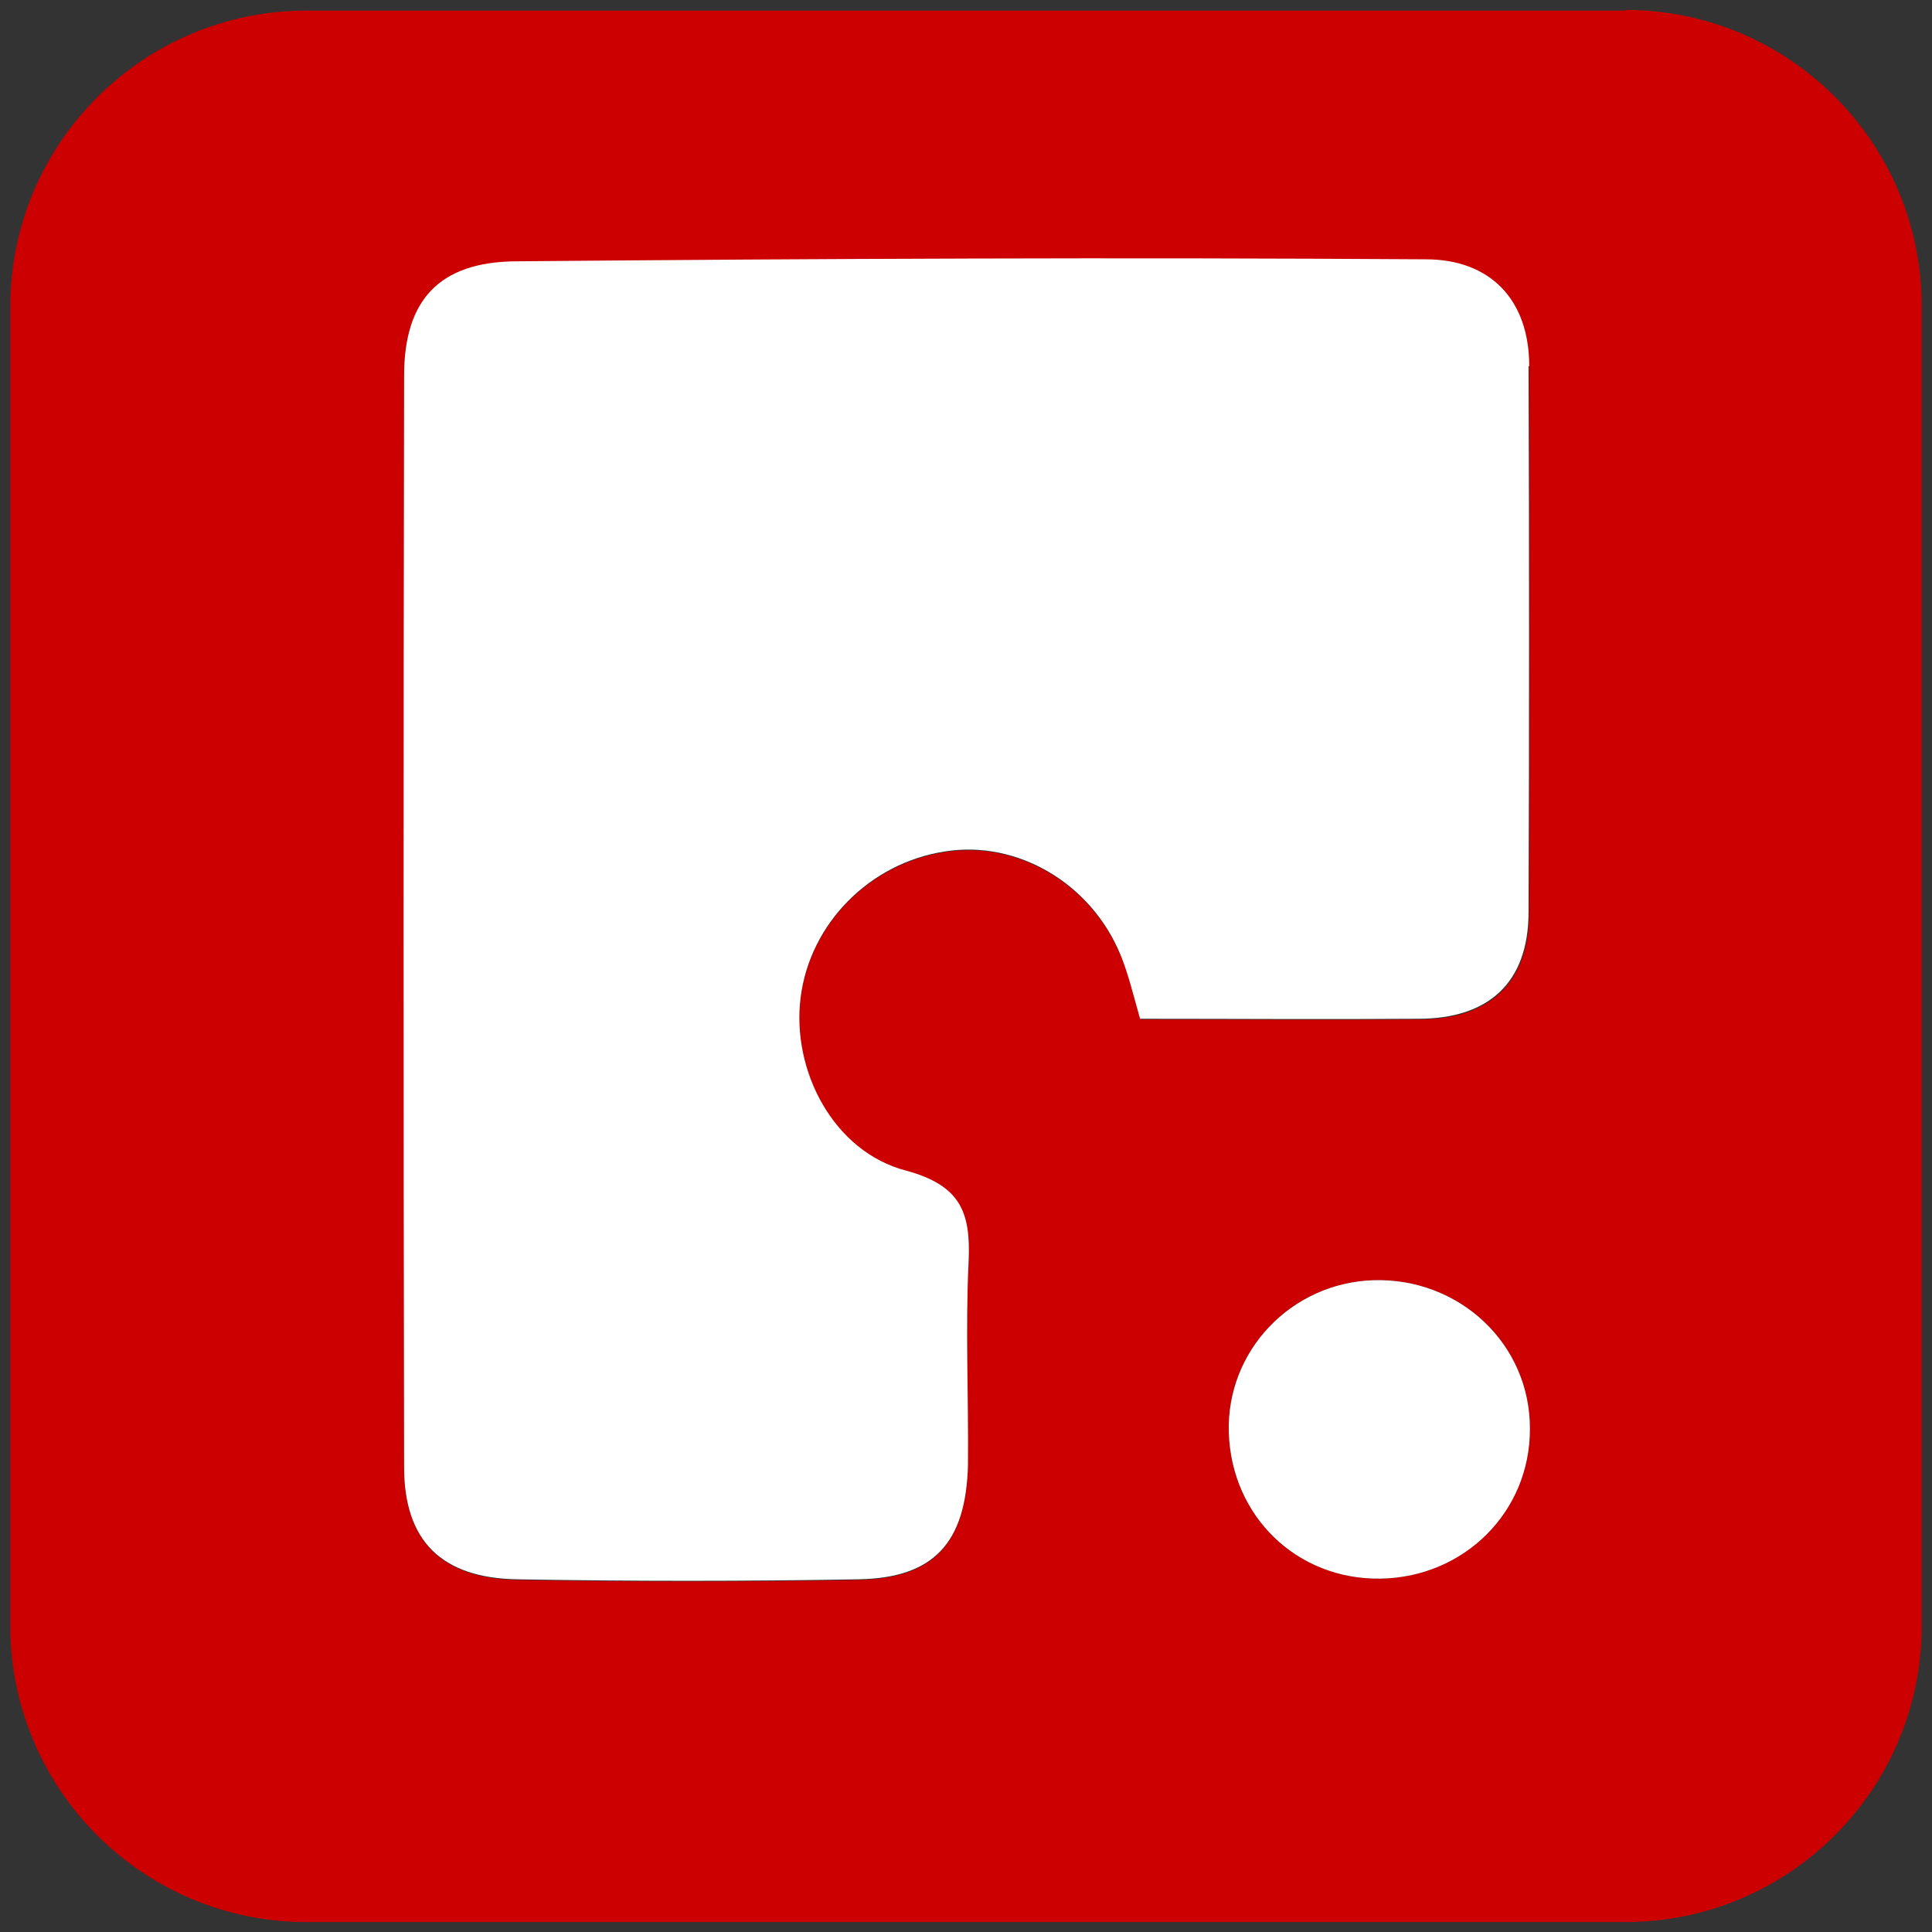
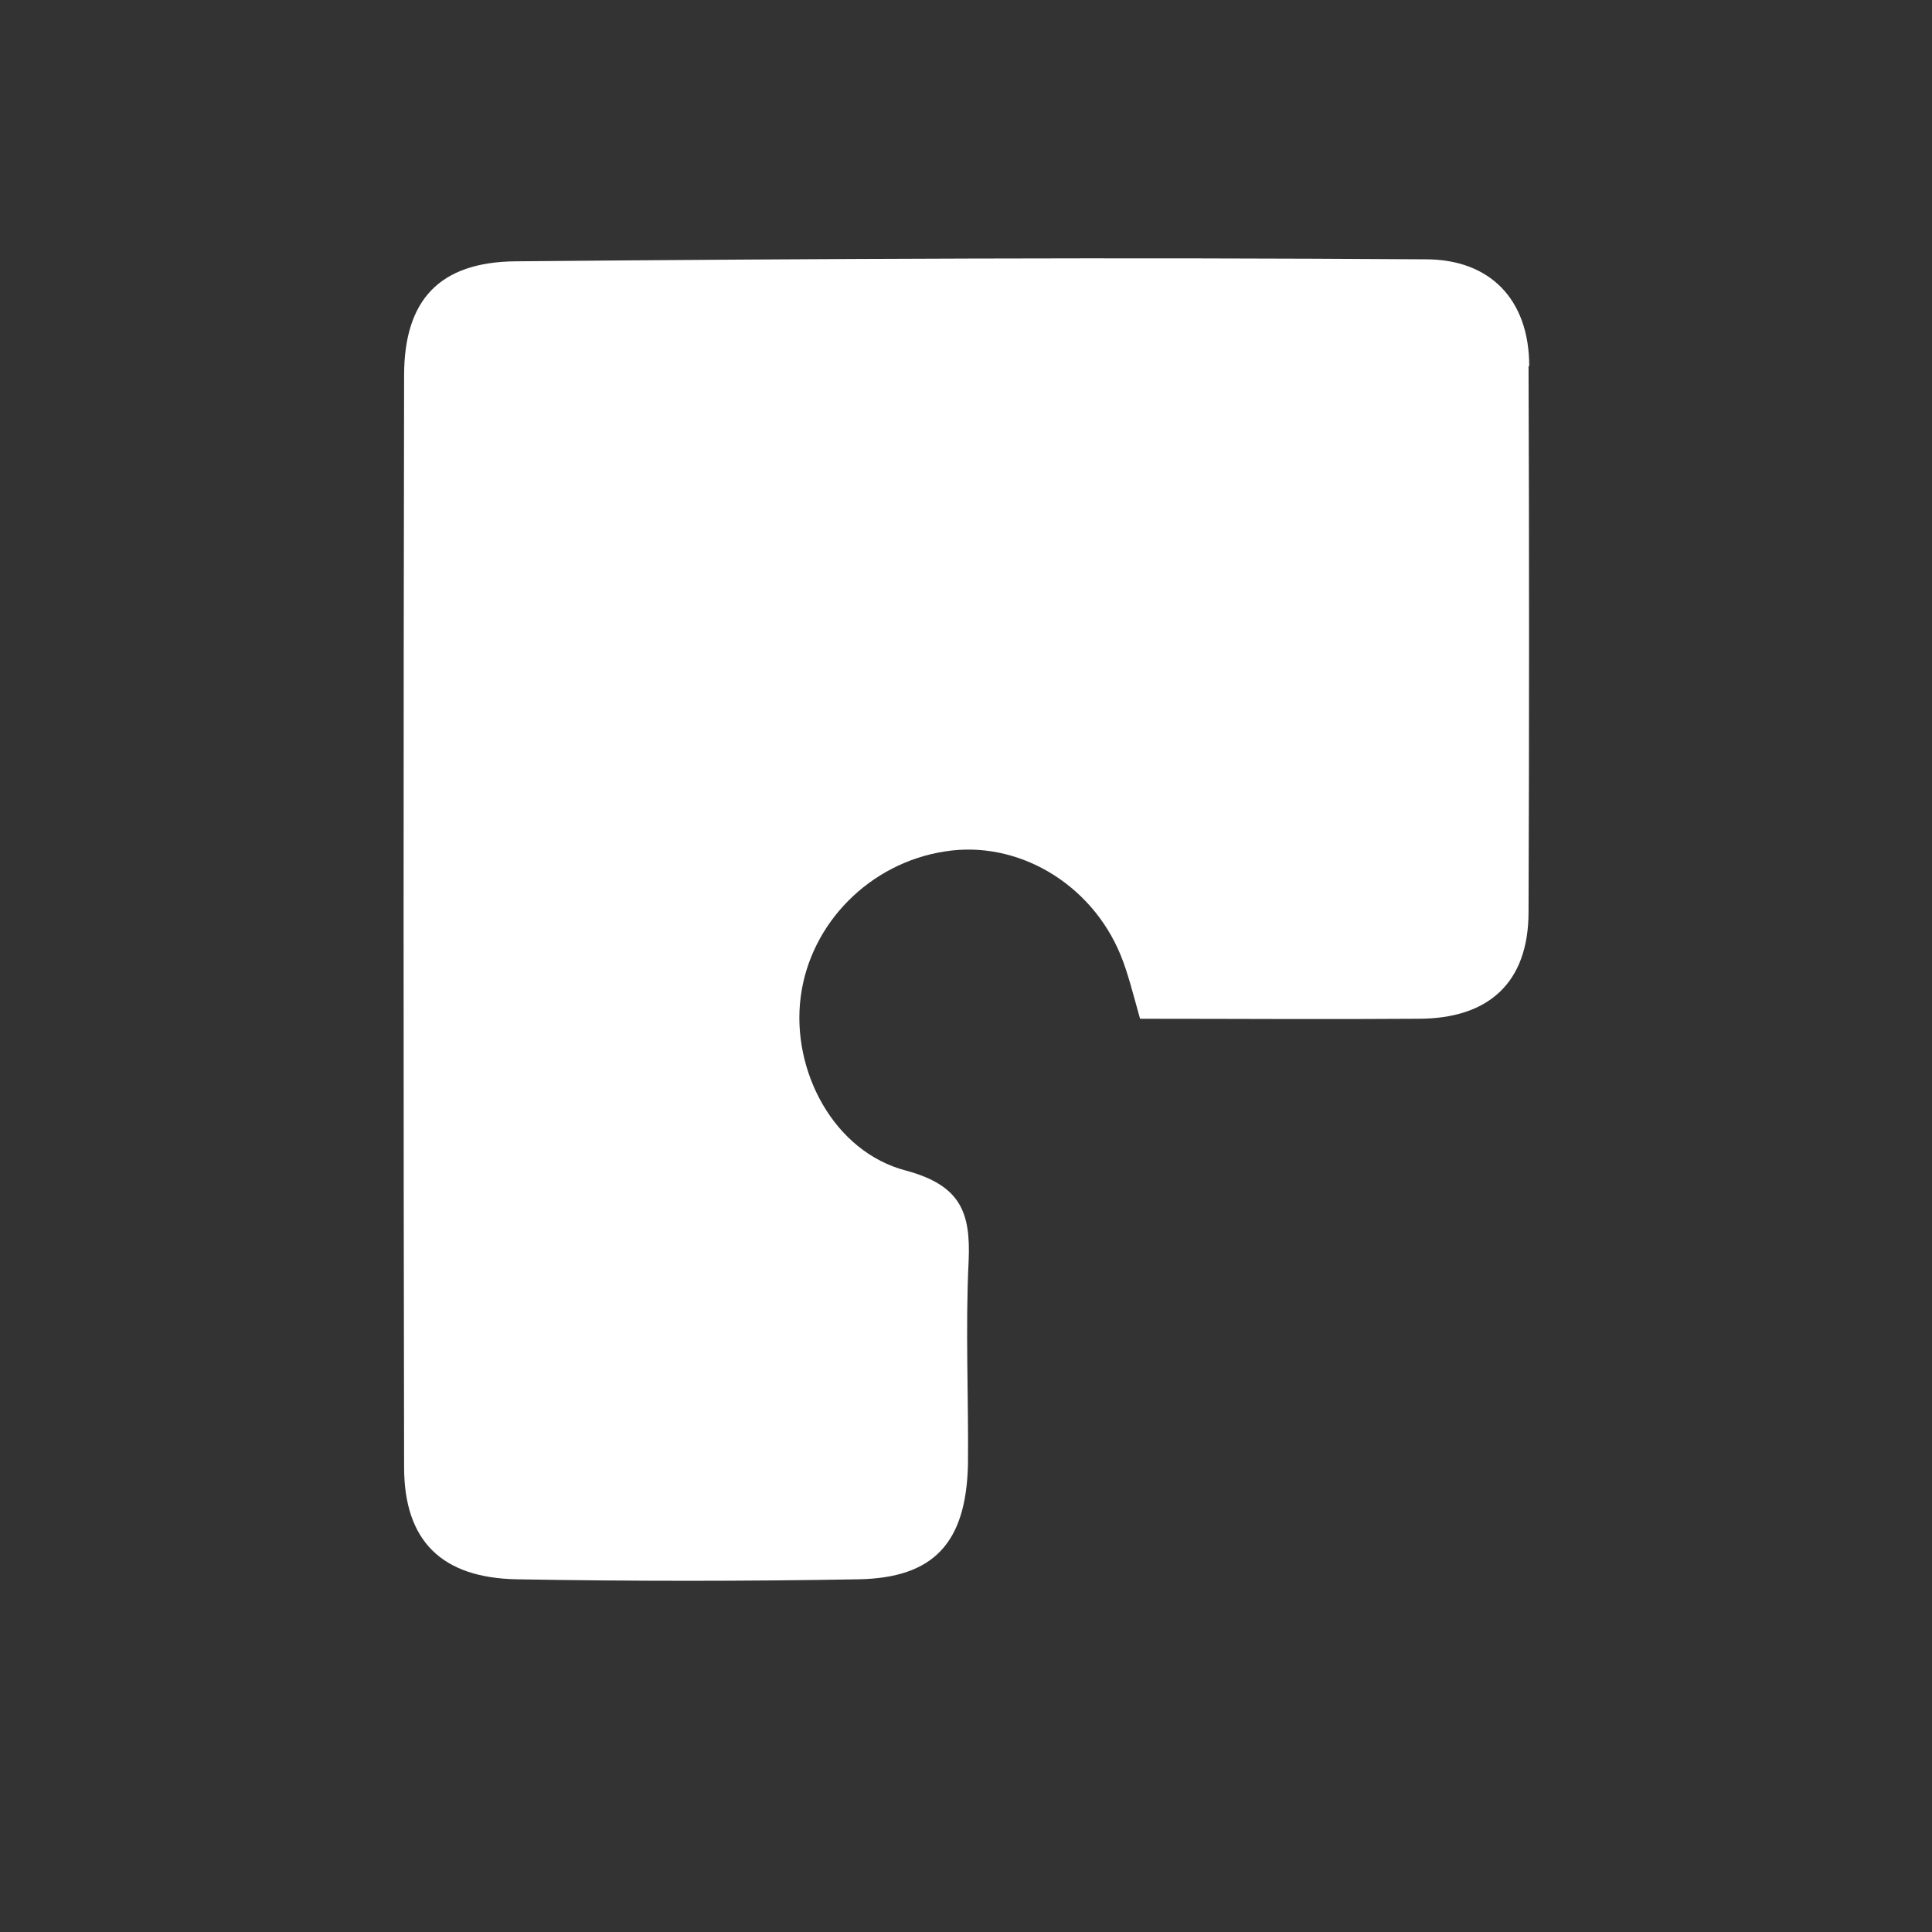
<svg xmlns="http://www.w3.org/2000/svg" id="Layer_1" data-name="Layer 1" width="512" height="512" viewBox="0 0 512 512">
  <rect x="0" y="0" width="512" height="512" fill="#333333" stroke="none" />
  <defs>
    <style>      .cls-1 {        fill: #c00;      }      .cls-2 {        fill: #fff;      }    </style>
  </defs>
-   <path class="cls-1" d="M430.73,2.81H81.27C37.99,2.81,2.72,37.9,2.72,81.36v349.46c0,43.28,35.09,78.55,78.55,78.55h349.46c43.28,0,78.55-35.09,78.55-78.55V81.18c0-43.28-35.09-78.55-78.55-78.55v.18ZM296.97,253.24c-7.84-19.06-27.43-30.46-46.49-27.43-19.95,3.03-35.8,19.06-38.29,38.65-2.49,19.41,8.73,40.97,27.96,45.95,14.43,3.92,17.1,11.04,16.56,23.87-.89,17.99,0,36.16-.18,54.15-.53,20.66-9.08,29.92-29.03,30.28-30.1.53-60.38.53-90.48,0-19.95-.36-29.92-10.15-29.92-29.74-.18-96.36-.18-192.9,0-289.26,0-20.13,9.44-30.1,29.57-30.28,80.33-.71,160.66-1.07,241.17-.53,16.92,0,27.43,10.51,27.43,28.32.18,48.27.18,96.54,0,144.63,0,18.88-10.69,28.32-29.21,28.32-24.05.18-48.27,0-73.74,0-1.96-6.95-3.21-12.11-5.17-16.92h-.18ZM365.9,418.35h0c-22.26.36-39.54-16.56-40.25-38.65-.71-21.73,16.56-39.72,38.29-40.43,22.8-.71,41.68,16.92,41.5,39.54,0,21.91-17.46,39.18-39.54,39.54Z" />
-   <path class="cls-2" d="M405.44,378.81c0,21.91-17.46,39.18-39.54,39.54h0c-22.26.36-39.54-16.56-40.25-38.65-.71-21.73,16.56-39.72,38.29-40.43,22.8-.71,41.68,16.92,41.5,39.54Z" />
  <path class="cls-2" d="M405.08,97.03c.18,48.27.18,96.54,0,144.63,0,18.88-10.69,28.32-29.21,28.32-24.05.18-48.27,0-73.74,0-1.96-6.95-3.21-12.11-5.17-16.92-7.84-19.06-27.43-30.46-46.49-27.43-19.95,3.03-35.8,19.06-38.29,38.65-2.49,19.41,8.73,40.97,27.96,45.95,14.43,3.92,17.1,11.04,16.56,23.87-.89,17.99,0,36.16-.18,54.15-.53,20.66-9.08,29.92-29.03,30.28-30.1.53-60.38.53-90.48,0-19.95-.36-29.92-10.15-29.92-29.74-.18-96.36-.18-192.9,0-289.26,0-20.13,9.44-30.1,29.57-30.28,80.33-.71,160.66-1.07,241.17-.53,16.92,0,27.43,10.51,27.43,28.32h-.18Z" />
</svg>